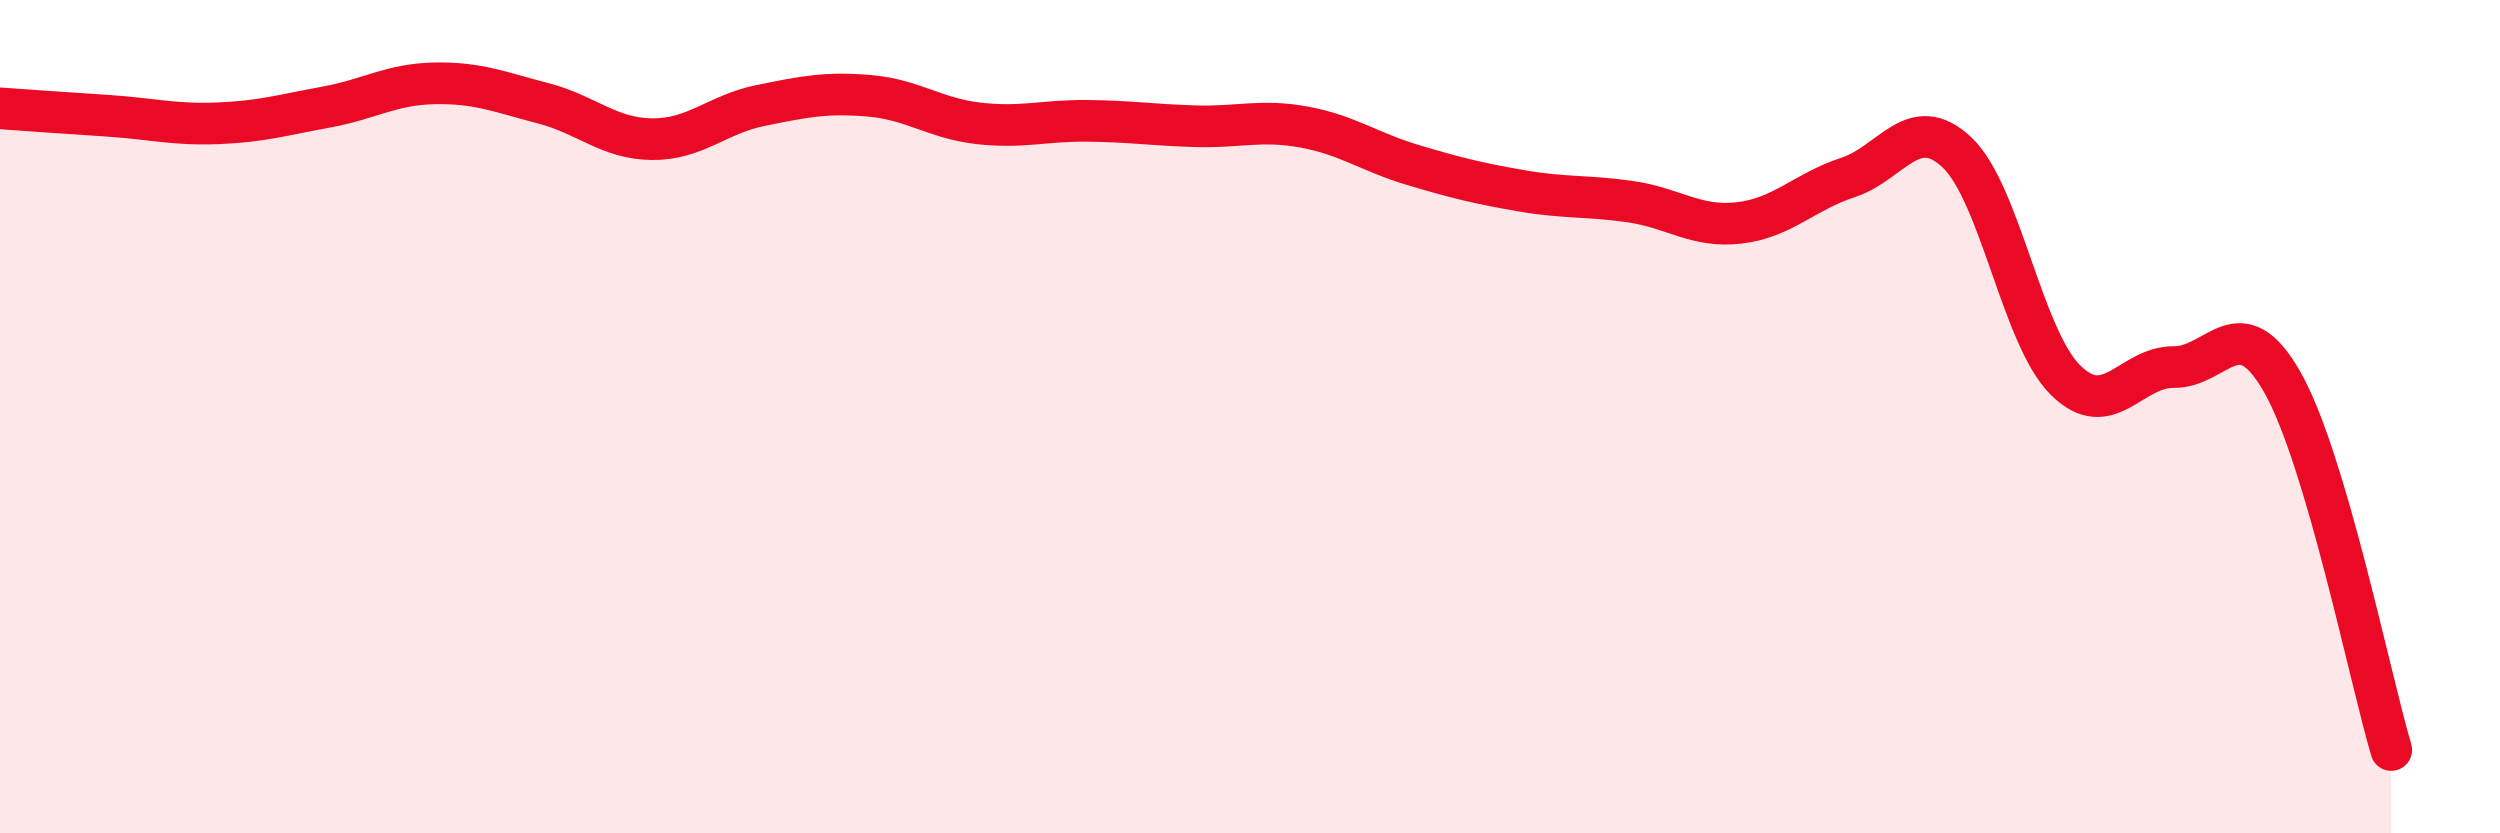
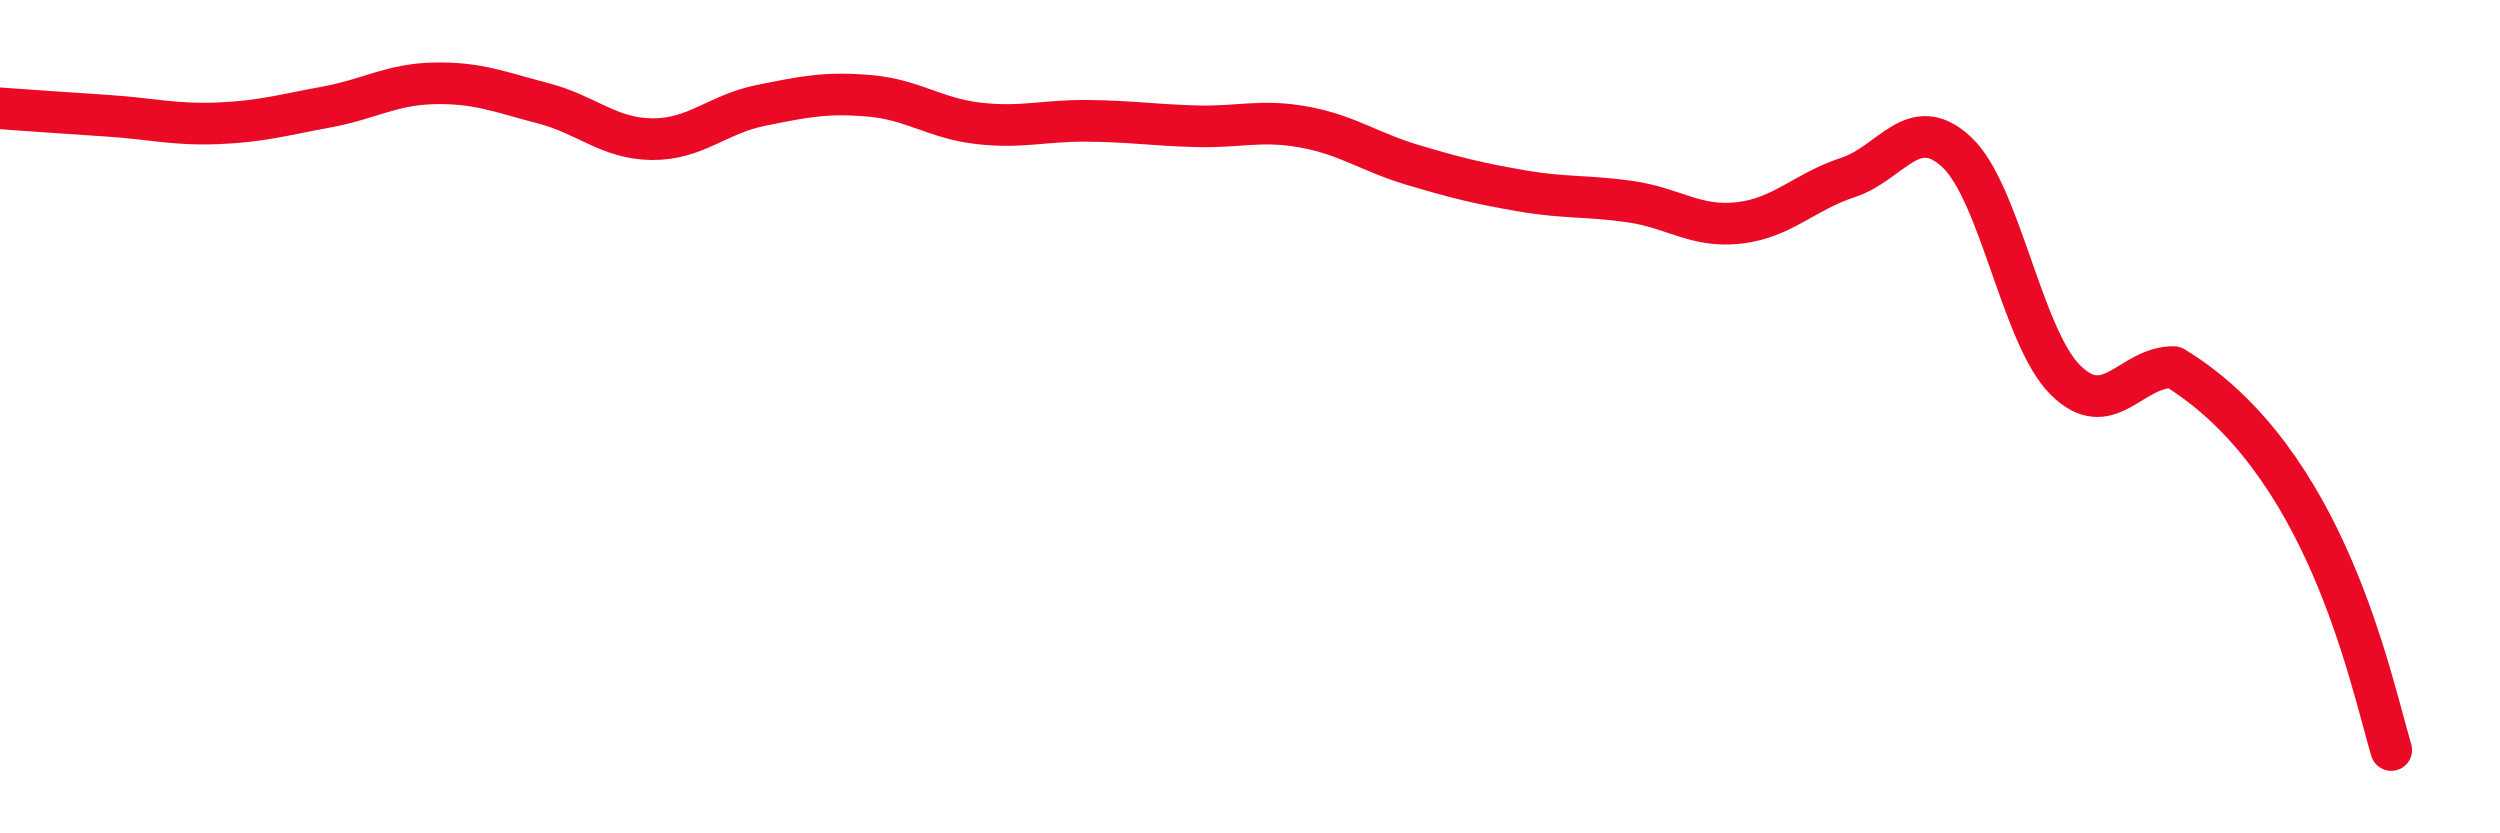
<svg xmlns="http://www.w3.org/2000/svg" width="60" height="20" viewBox="0 0 60 20">
-   <path d="M 0,2.6 C 0.52,2.64 1.57,2.71 2.61,2.78 C 3.65,2.85 4.18,3 5.22,2.96 C 6.26,2.92 6.79,2.76 7.83,2.57 C 8.87,2.38 9.39,2.02 10.43,2 C 11.47,1.98 12,2.21 13.04,2.48 C 14.08,2.75 14.61,3.33 15.65,3.34 C 16.69,3.35 17.22,2.74 18.26,2.53 C 19.3,2.32 19.83,2.21 20.87,2.3 C 21.91,2.39 22.44,2.84 23.48,2.96 C 24.52,3.08 25.05,2.89 26.09,2.9 C 27.13,2.91 27.66,3 28.7,3.03 C 29.74,3.06 30.26,2.86 31.3,3.05 C 32.34,3.24 32.87,3.65 33.91,3.96 C 34.95,4.27 35.48,4.4 36.52,4.58 C 37.56,4.76 38.09,4.69 39.13,4.84 C 40.17,4.99 40.7,5.47 41.74,5.35 C 42.78,5.23 43.31,4.6 44.35,4.26 C 45.39,3.92 45.92,2.68 46.96,3.65 C 48,4.62 48.53,8.09 49.57,9.12 C 50.61,10.15 51.13,8.8 52.17,8.81 C 53.21,8.82 53.74,7.34 54.78,9.18 C 55.82,11.02 56.87,16.24 57.39,18L57.39 20L0 20Z" fill="#EB0A25" opacity="0.1" stroke-linecap="round" stroke-linejoin="round" />
-   <path d="M 0,2.6 C 0.52,2.64 1.57,2.71 2.61,2.78 C 3.65,2.85 4.18,3 5.22,2.96 C 6.26,2.92 6.79,2.76 7.83,2.57 C 8.87,2.38 9.39,2.02 10.43,2 C 11.47,1.98 12,2.21 13.04,2.48 C 14.08,2.75 14.61,3.33 15.65,3.34 C 16.69,3.35 17.22,2.74 18.26,2.53 C 19.3,2.32 19.83,2.21 20.87,2.3 C 21.91,2.39 22.44,2.84 23.48,2.96 C 24.52,3.08 25.05,2.89 26.09,2.9 C 27.13,2.91 27.66,3 28.7,3.03 C 29.74,3.06 30.26,2.86 31.3,3.05 C 32.34,3.24 32.87,3.65 33.91,3.96 C 34.95,4.27 35.48,4.4 36.52,4.58 C 37.56,4.76 38.09,4.69 39.13,4.84 C 40.17,4.99 40.7,5.47 41.74,5.35 C 42.78,5.23 43.31,4.6 44.35,4.26 C 45.39,3.92 45.92,2.68 46.96,3.65 C 48,4.62 48.53,8.09 49.57,9.12 C 50.61,10.15 51.13,8.8 52.17,8.81 C 53.21,8.82 53.74,7.34 54.78,9.18 C 55.82,11.02 56.87,16.24 57.39,18" stroke="#EB0A25" stroke-width="1" fill="none" stroke-linecap="round" stroke-linejoin="round" />
+   <path d="M 0,2.6 C 0.52,2.64 1.57,2.71 2.61,2.78 C 3.65,2.85 4.18,3 5.22,2.96 C 6.26,2.92 6.79,2.76 7.83,2.57 C 8.87,2.38 9.39,2.02 10.43,2 C 11.47,1.98 12,2.21 13.04,2.48 C 14.08,2.75 14.61,3.33 15.65,3.34 C 16.69,3.35 17.22,2.74 18.26,2.53 C 19.3,2.32 19.83,2.21 20.87,2.3 C 21.91,2.39 22.44,2.84 23.48,2.96 C 24.52,3.08 25.05,2.89 26.09,2.9 C 27.13,2.91 27.66,3 28.7,3.03 C 29.74,3.06 30.26,2.86 31.3,3.05 C 32.34,3.24 32.87,3.65 33.91,3.96 C 34.95,4.27 35.48,4.4 36.52,4.58 C 37.56,4.76 38.09,4.69 39.13,4.84 C 40.17,4.99 40.7,5.47 41.74,5.35 C 42.78,5.23 43.31,4.6 44.35,4.26 C 45.39,3.92 45.92,2.68 46.96,3.65 C 48,4.62 48.53,8.09 49.57,9.12 C 50.61,10.15 51.13,8.8 52.17,8.81 C 55.82,11.02 56.87,16.24 57.39,18" stroke="#EB0A25" stroke-width="1" fill="none" stroke-linecap="round" stroke-linejoin="round" />
</svg>